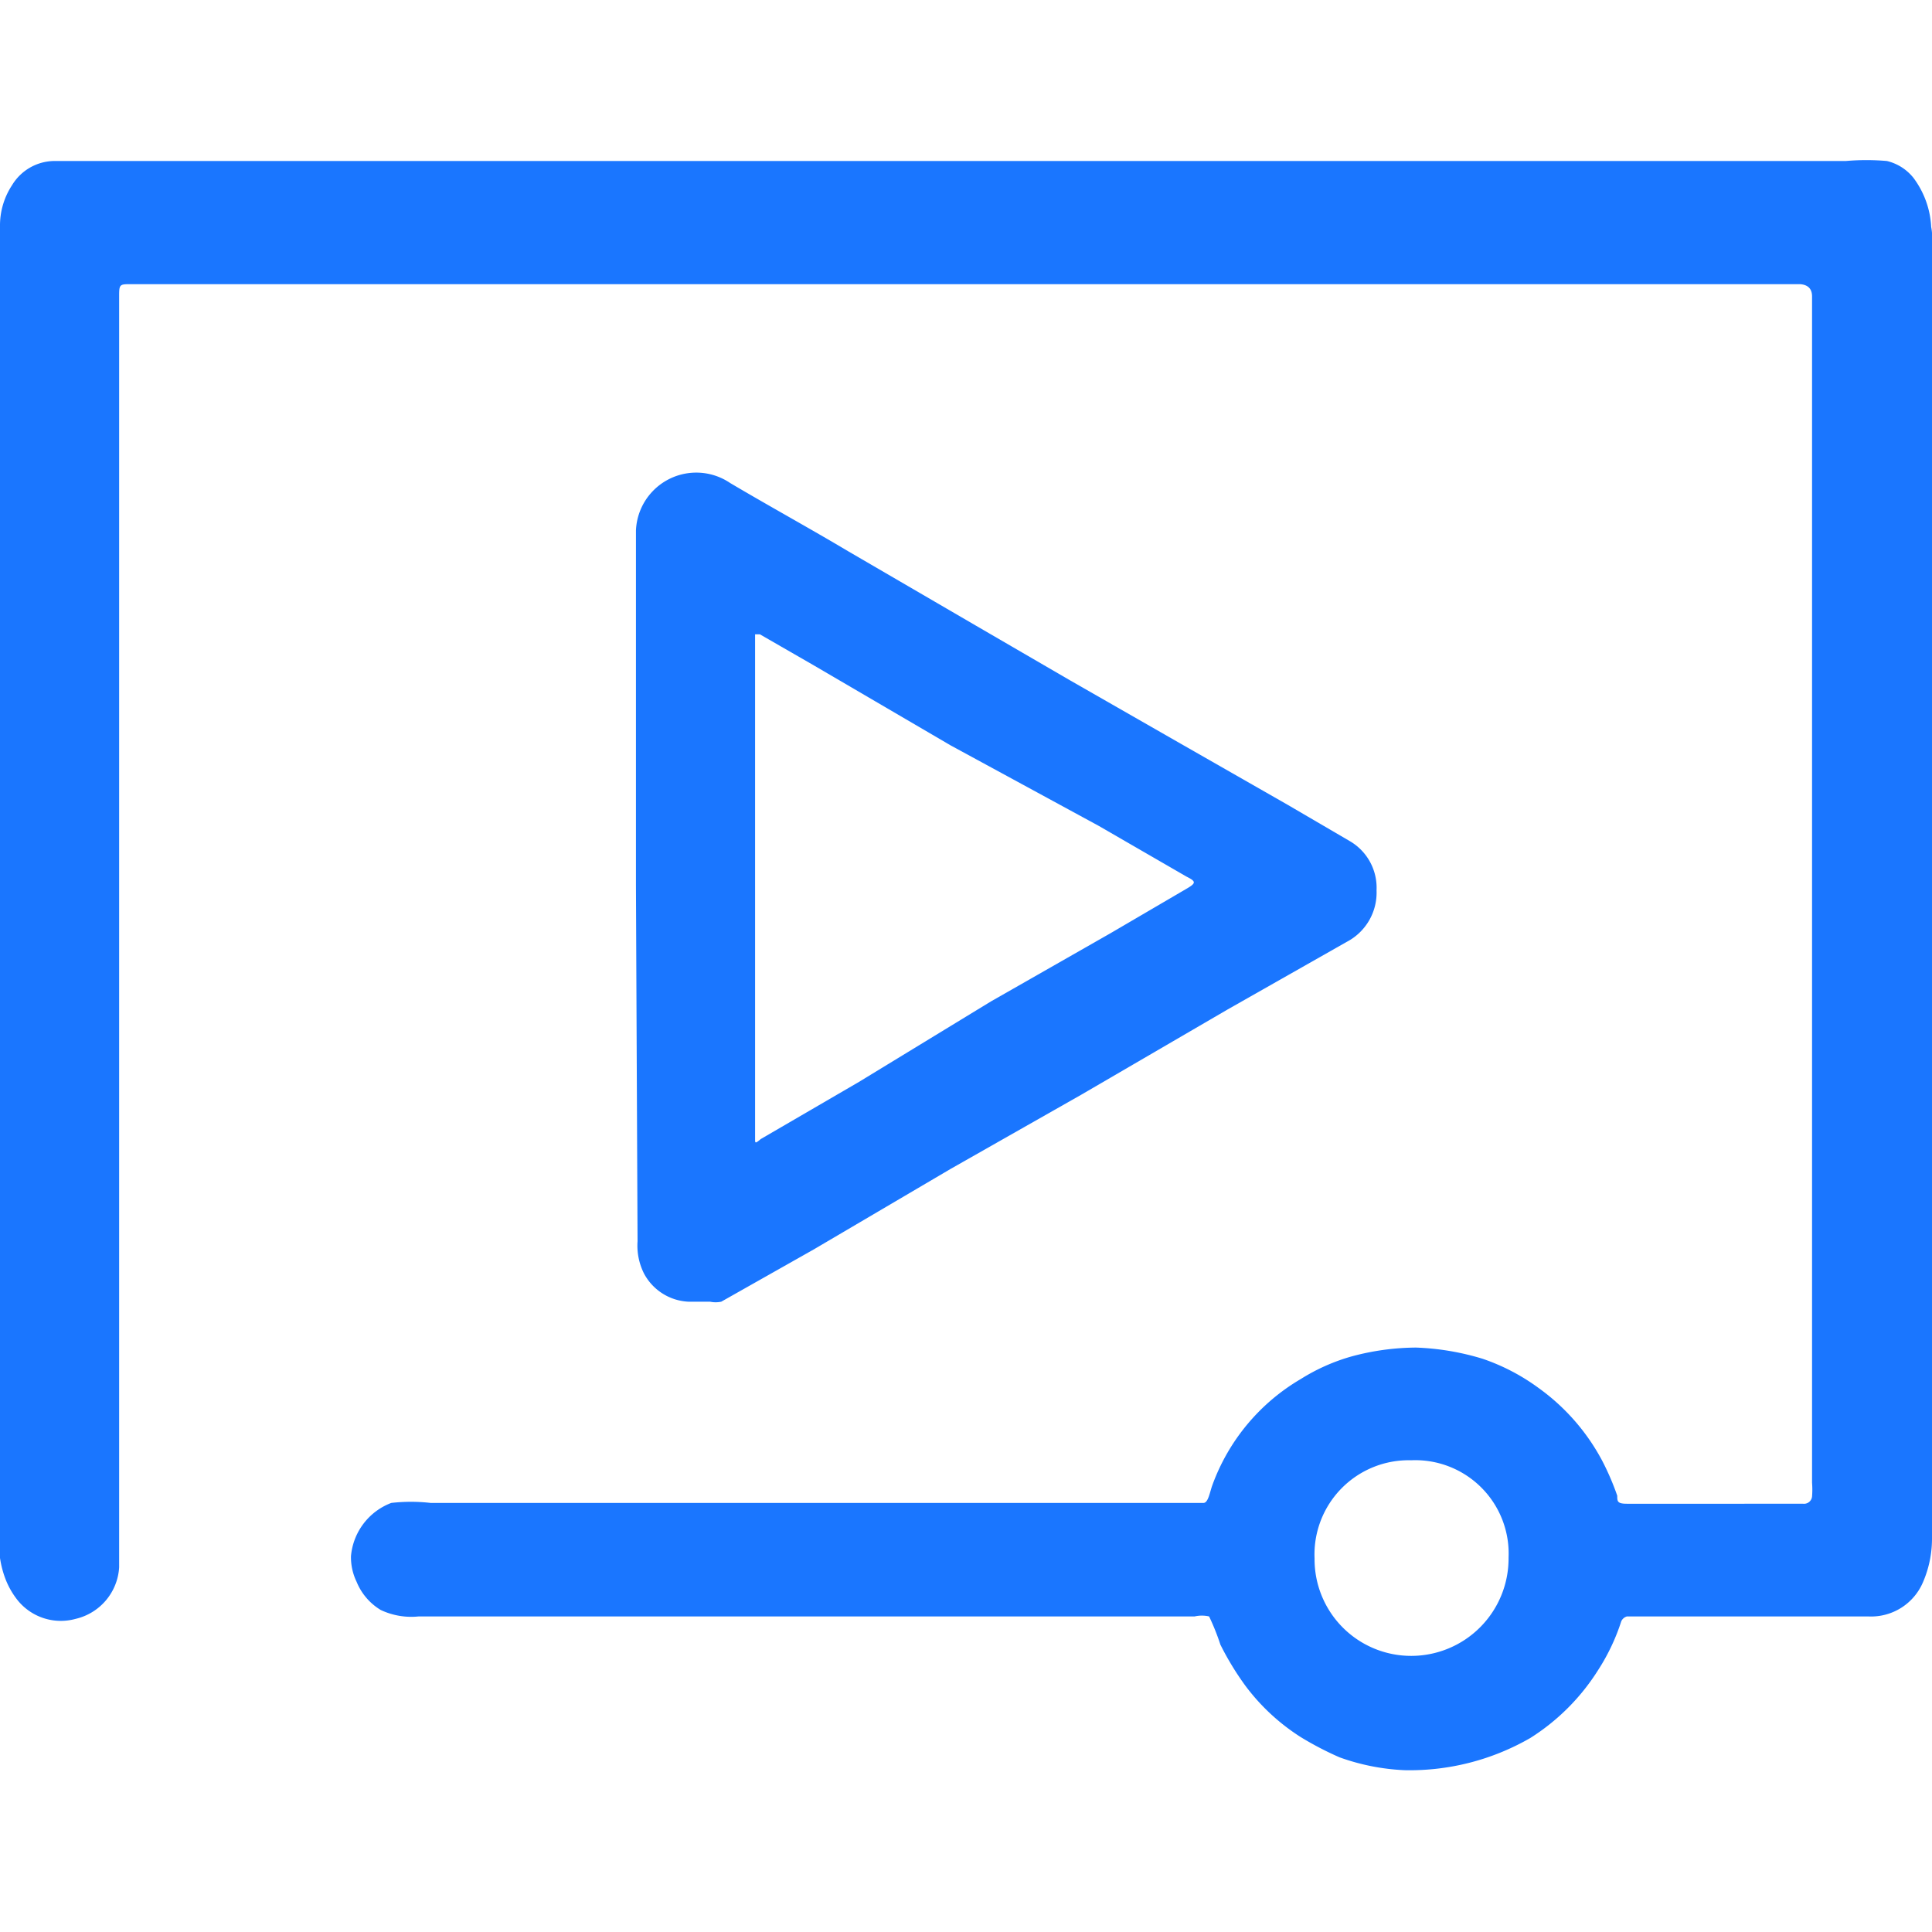
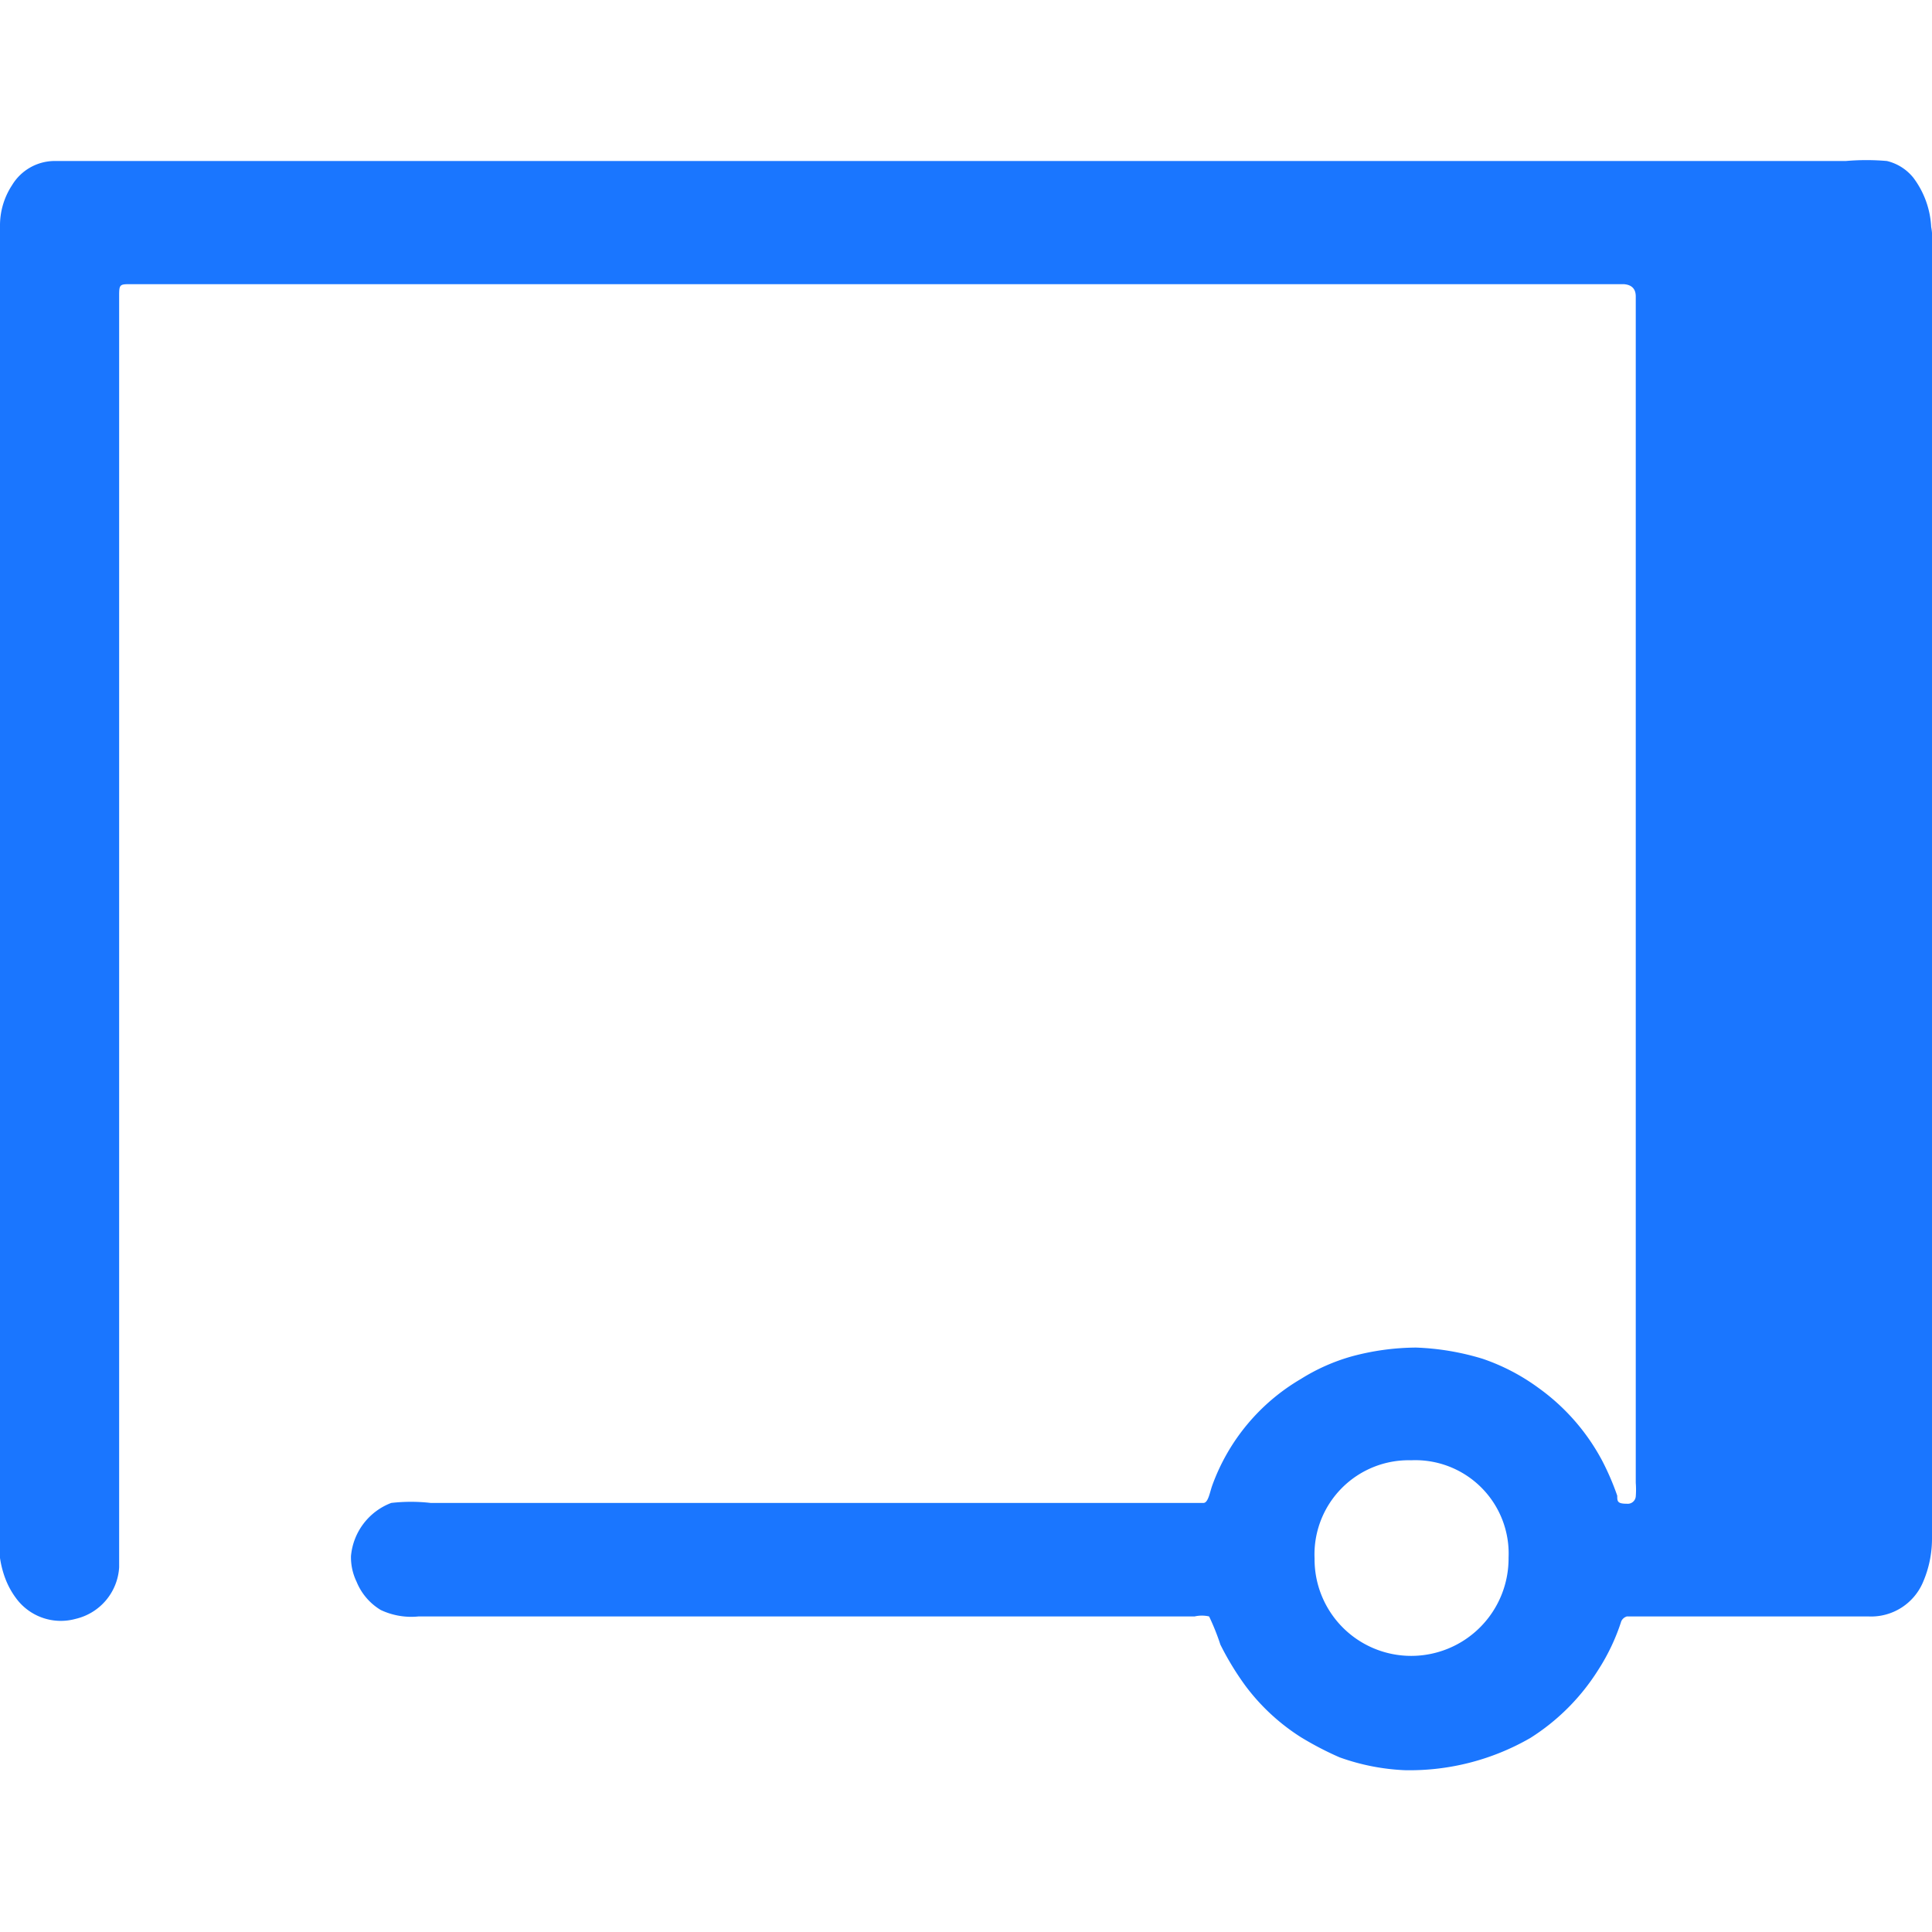
<svg xmlns="http://www.w3.org/2000/svg" id="Слой_1" data-name="Слой 1" width="24" height="24" viewBox="0 0 24 24">
  <defs>
    <style>.cls-1{fill:#1a76ff;}</style>
  </defs>
  <title>3086</title>
-   <path class="cls-1" d="M12,2H22.93a2.94,2.94,0,0,1,.51,0,.6.6,0,0,1,.33.21,1.11,1.11,0,0,1,.22.61A.66.66,0,0,1,24,3Q24,11,24,19.12a1.36,1.36,0,0,1-.11.53.7.7,0,0,1-.68.43h-3a.11.11,0,0,0-.07.06,2.56,2.56,0,0,1-.29.61,2.69,2.69,0,0,1-.84.84,3,3,0,0,1-1.56.4,2.73,2.73,0,0,1-.81-.16,4,4,0,0,1-.48-.25,2.59,2.59,0,0,1-.69-.64,3.56,3.56,0,0,1-.31-.51,2.88,2.88,0,0,0-.14-.35.4.4,0,0,0-.18,0H5.2A.89.89,0,0,1,4.73,20a.73.73,0,0,1-.3-.35.7.7,0,0,1-.07-.32.78.78,0,0,1,.5-.66,2.15,2.15,0,0,1,.49,0H14.7c.08,0,.19,0,.25,0s.08-.14.11-.22a2.53,2.53,0,0,1,1.1-1.32,2.42,2.42,0,0,1,.63-.28,3.12,3.12,0,0,1,.8-.11,3.21,3.21,0,0,1,.83.14,2.57,2.57,0,0,1,.69.36,2.63,2.63,0,0,1,.79.9,3.24,3.24,0,0,1,.19.44c0,.07,0,.1.12.1H22.4a.1.1,0,0,0,.11-.09,1.09,1.09,0,0,0,0-.17q0-7.31,0-14.62s0-.07,0-.11,0-.15-.15-.16H1.63c-.14,0-.15,0-.15.14s0,.09,0,.13q0,7.72,0,15.43c0,.08,0,.16,0,.24a.7.7,0,0,1-.54.64.69.69,0,0,1-.72-.23,1,1,0,0,1-.15-.26A1.23,1.23,0,0,1,0,19q0-8.1,0-16.19a.91.91,0,0,1,.15-.51A.62.62,0,0,1,.67,2l.7,0Zm5.53,18.57a1.21,1.21,0,0,0,1.21-1.22,1.16,1.16,0,0,0-1.21-1.21,1.17,1.17,0,0,0-1.2,1.22A1.2,1.2,0,0,0,17.53,20.57Z" />
-   <path class="cls-1" d="M7.9,11c0-1.47,0-2.94,0-4.41A.75.75,0,0,1,9.07,6c.49.29,1,.57,1.47.85l1.58.92,1.17.68,1.38.79L16,10l.77.45a.67.67,0,0,1,.33.61.69.69,0,0,1-.37.64l-1.48.84-1.82,1.06-1.62.92-1.7,1-1.15.65a.34.34,0,0,1-.14,0H8.55A.66.66,0,0,1,8,15.82a.77.77,0,0,1-.08-.4Q7.91,13.23,7.9,11Zm1.48,0q0,1.49,0,3s0,.1,0,.15,0,.06.07,0l1.22-.71,1.64-1,1.49-.85.94-.55c.12-.07.12-.09,0-.15l-1.09-.63L11.81,9.26l-1.71-1-.66-.38s-.06,0-.06,0,0,.1,0,.15Q9.38,9.55,9.38,11Z" />
+   <path class="cls-1" d="M12,2H22.93a2.94,2.94,0,0,1,.51,0,.6.6,0,0,1,.33.21,1.11,1.11,0,0,1,.22.61A.66.66,0,0,1,24,3Q24,11,24,19.12a1.36,1.36,0,0,1-.11.53.7.7,0,0,1-.68.43h-3a.11.11,0,0,0-.07.06,2.56,2.56,0,0,1-.29.61,2.69,2.69,0,0,1-.84.84,3,3,0,0,1-1.56.4,2.73,2.73,0,0,1-.81-.16,4,4,0,0,1-.48-.25,2.59,2.59,0,0,1-.69-.64,3.56,3.56,0,0,1-.31-.51,2.88,2.88,0,0,0-.14-.35.4.4,0,0,0-.18,0H5.2A.89.89,0,0,1,4.73,20a.73.73,0,0,1-.3-.35.7.7,0,0,1-.07-.32.78.78,0,0,1,.5-.66,2.15,2.15,0,0,1,.49,0H14.7c.08,0,.19,0,.25,0s.08-.14.11-.22a2.53,2.53,0,0,1,1.1-1.32,2.42,2.42,0,0,1,.63-.28,3.12,3.12,0,0,1,.8-.11,3.21,3.21,0,0,1,.83.14,2.57,2.57,0,0,1,.69.36,2.63,2.63,0,0,1,.79.9,3.24,3.24,0,0,1,.19.44c0,.07,0,.1.12.1a.1.1,0,0,0,.11-.09,1.09,1.09,0,0,0,0-.17q0-7.31,0-14.62s0-.07,0-.11,0-.15-.15-.16H1.63c-.14,0-.15,0-.15.14s0,.09,0,.13q0,7.72,0,15.43c0,.08,0,.16,0,.24a.7.7,0,0,1-.54.64.69.69,0,0,1-.72-.23,1,1,0,0,1-.15-.26A1.23,1.23,0,0,1,0,19q0-8.1,0-16.19a.91.91,0,0,1,.15-.51A.62.62,0,0,1,.67,2l.7,0Zm5.53,18.57a1.21,1.21,0,0,0,1.21-1.22,1.16,1.16,0,0,0-1.21-1.21,1.17,1.17,0,0,0-1.2,1.22A1.2,1.2,0,0,0,17.53,20.57Z" />
</svg>